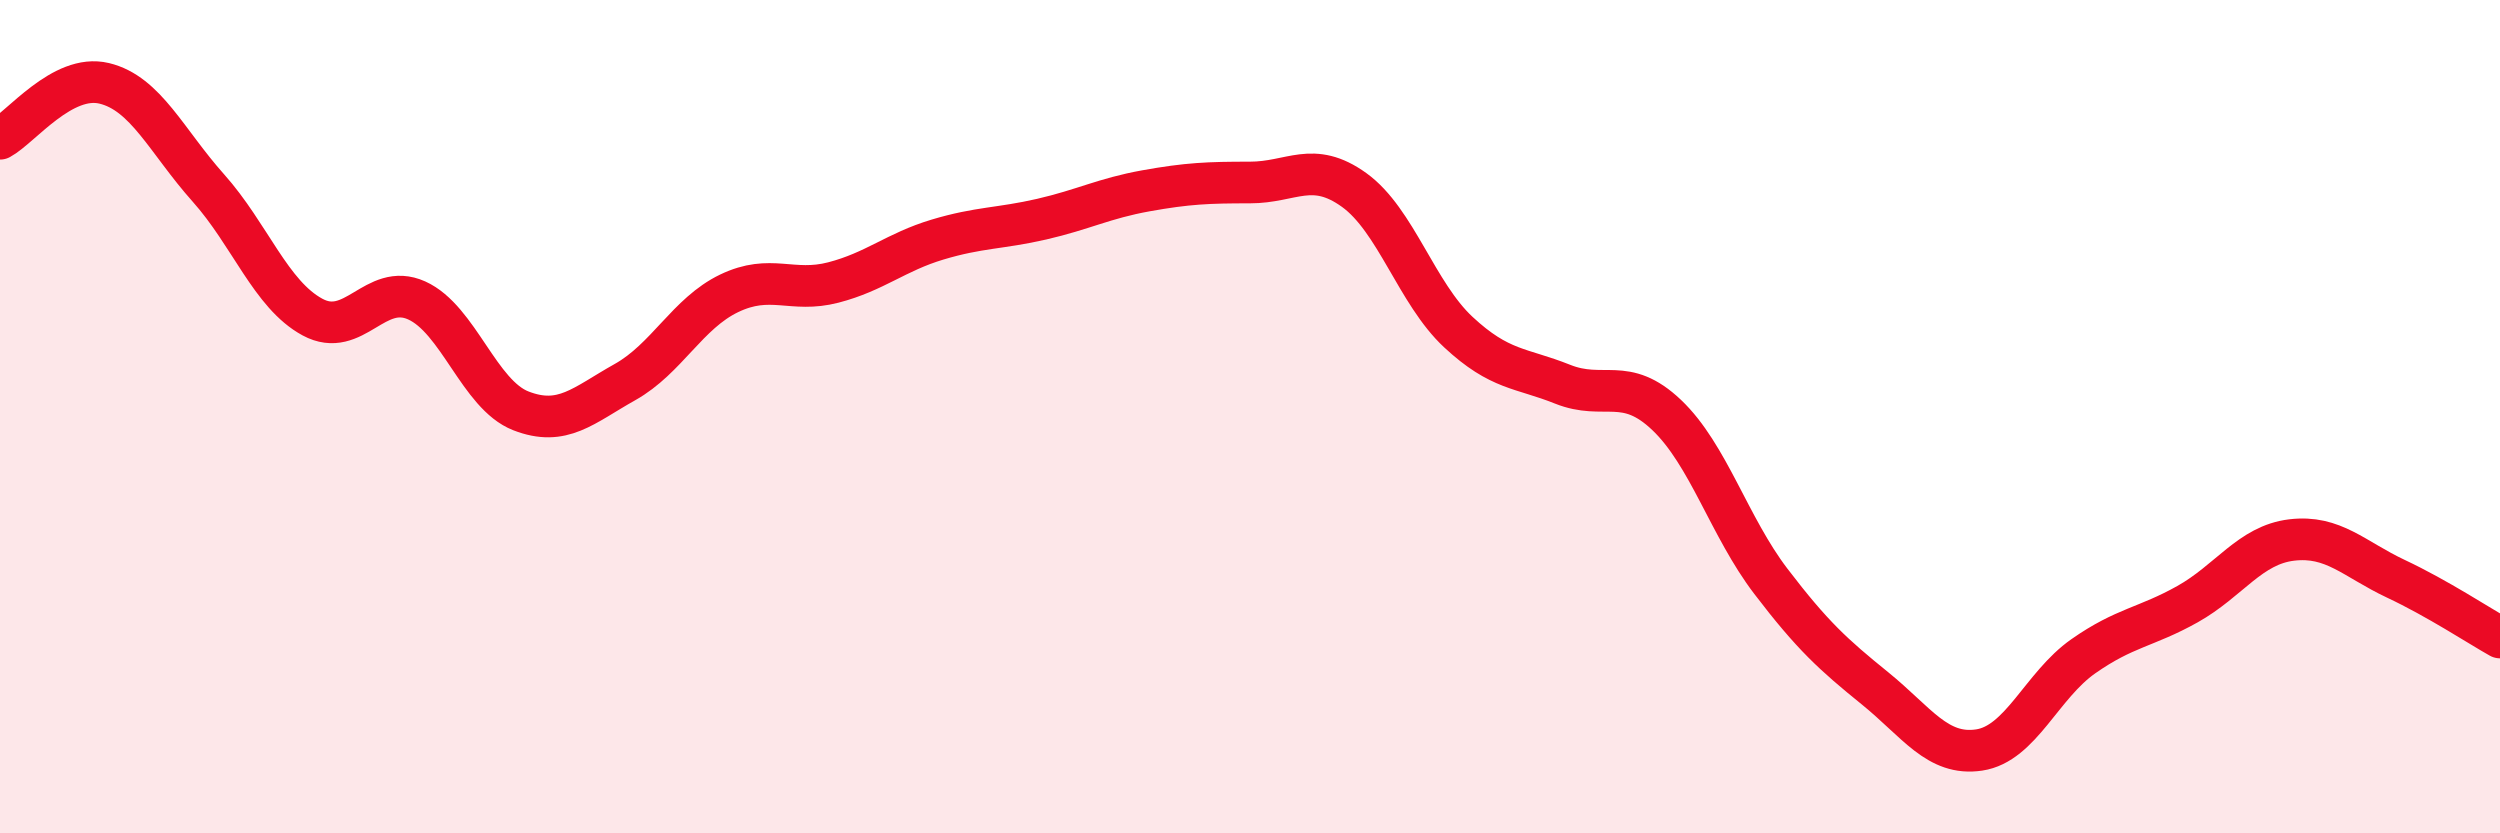
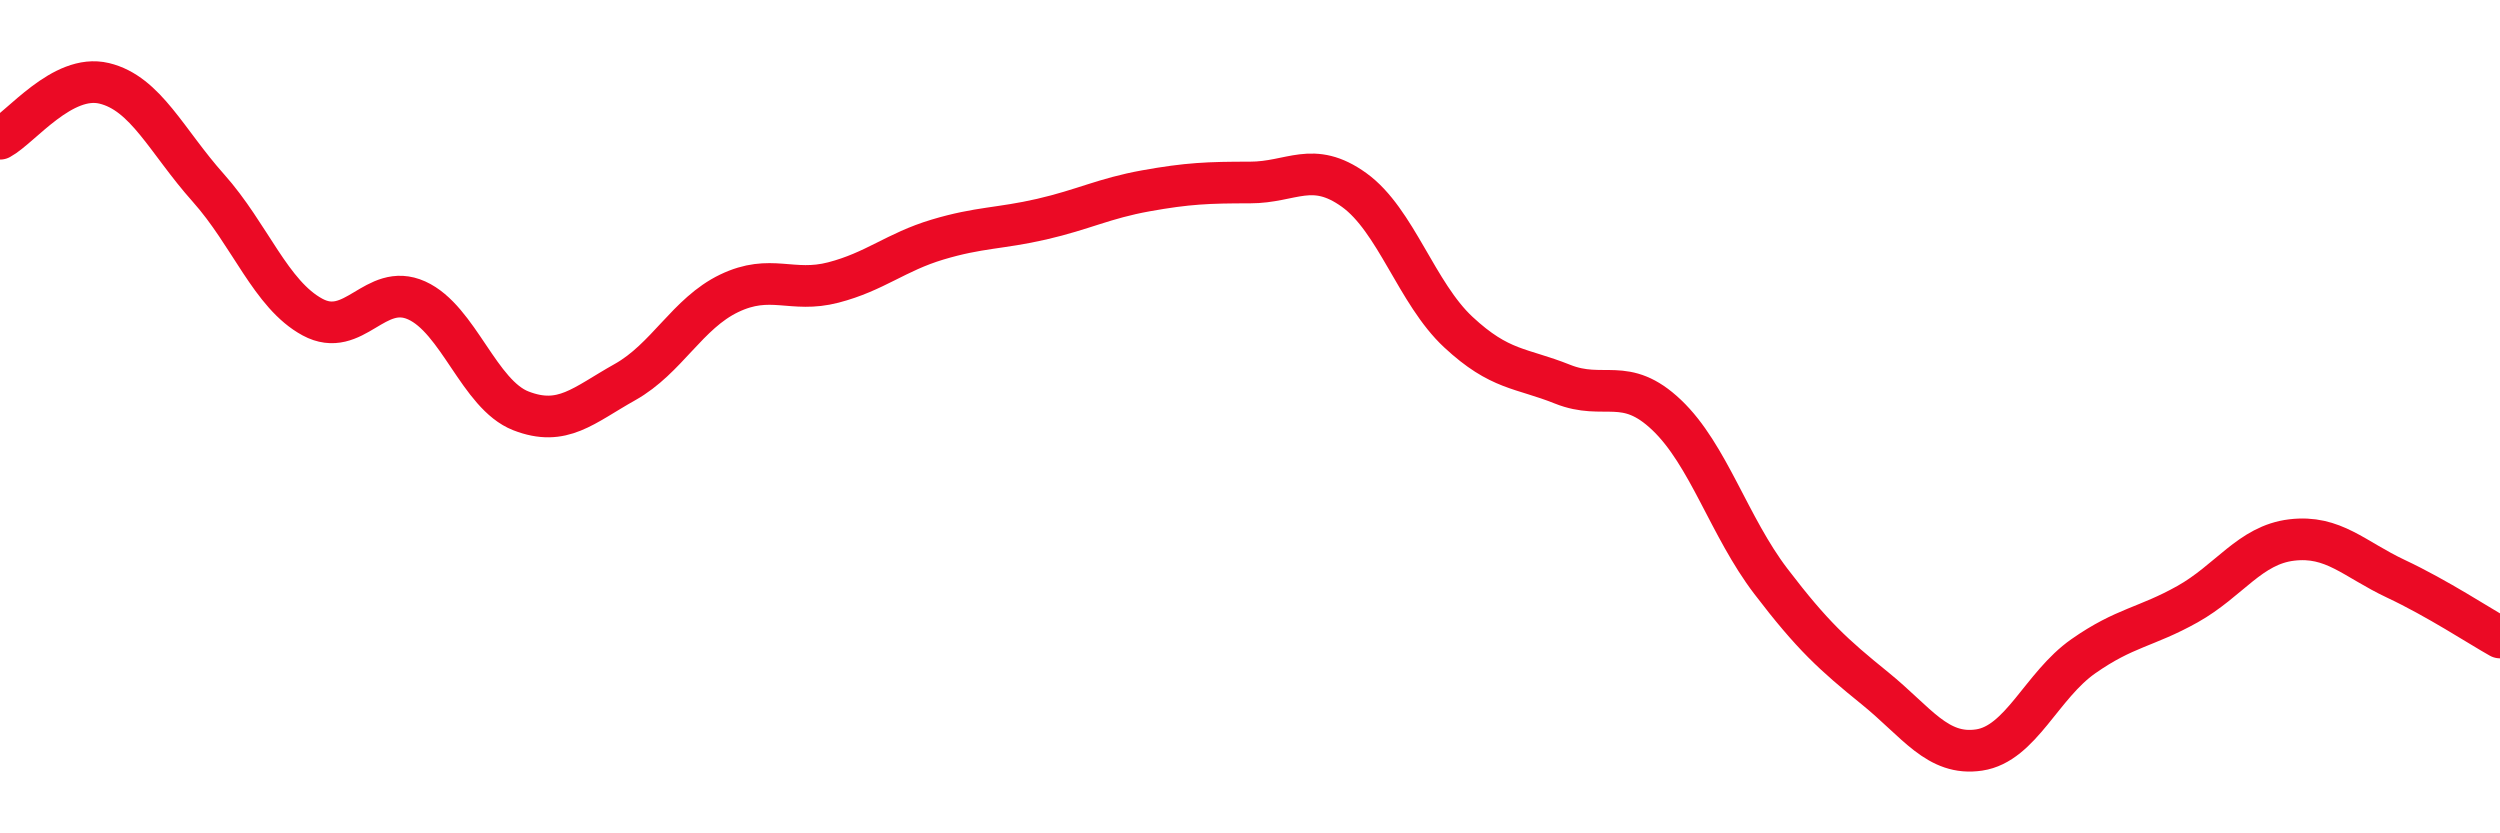
<svg xmlns="http://www.w3.org/2000/svg" width="60" height="20" viewBox="0 0 60 20">
-   <path d="M 0,3.33 C 0.5,3.06 1.5,1.76 2.5,2 C 3.5,2.24 4,3.39 5,4.51 C 6,5.63 6.5,7.07 7.5,7.61 C 8.5,8.15 9,6.76 10,7.21 C 11,7.66 11.5,9.47 12.5,9.86 C 13.5,10.25 14,9.73 15,9.17 C 16,8.61 16.5,7.52 17.5,7.04 C 18.5,6.56 19,7.04 20,6.78 C 21,6.52 21.5,6.05 22.5,5.75 C 23.5,5.45 24,5.49 25,5.26 C 26,5.03 26.5,4.76 27.5,4.58 C 28.5,4.4 29,4.38 30,4.38 C 31,4.38 31.5,3.84 32.5,4.56 C 33.5,5.28 34,7.04 35,7.97 C 36,8.9 36.5,8.82 37.5,9.22 C 38.5,9.62 39,9.01 40,9.96 C 41,10.91 41.5,12.64 42.5,13.95 C 43.5,15.26 44,15.71 45,16.52 C 46,17.33 46.5,18.15 47.5,18 C 48.5,17.85 49,16.45 50,15.75 C 51,15.05 51.5,15.06 52.5,14.5 C 53.5,13.94 54,13.08 55,12.96 C 56,12.84 56.5,13.42 57.5,13.89 C 58.5,14.36 59.5,15.02 60,15.3L60 20L0 20Z" fill="#EB0A25" opacity="0.1" stroke-linecap="round" stroke-linejoin="round" />
  <path d="M 0,3.33 C 0.5,3.06 1.5,1.76 2.5,2 C 3.5,2.24 4,3.39 5,4.51 C 6,5.63 6.5,7.07 7.5,7.61 C 8.5,8.15 9,6.76 10,7.21 C 11,7.66 11.5,9.47 12.5,9.86 C 13.5,10.25 14,9.73 15,9.17 C 16,8.61 16.5,7.52 17.5,7.04 C 18.5,6.56 19,7.04 20,6.78 C 21,6.52 21.5,6.05 22.5,5.75 C 23.5,5.45 24,5.49 25,5.26 C 26,5.03 26.5,4.76 27.5,4.58 C 28.5,4.4 29,4.38 30,4.38 C 31,4.38 31.5,3.84 32.5,4.56 C 33.5,5.28 34,7.04 35,7.97 C 36,8.9 36.5,8.82 37.5,9.22 C 38.5,9.62 39,9.01 40,9.96 C 41,10.91 41.5,12.64 42.5,13.95 C 43.5,15.26 44,15.71 45,16.52 C 46,17.33 46.5,18.15 47.5,18 C 48.5,17.85 49,16.45 50,15.75 C 51,15.05 51.5,15.06 52.5,14.5 C 53.5,13.94 54,13.08 55,12.96 C 56,12.84 56.5,13.42 57.5,13.89 C 58.5,14.36 59.5,15.02 60,15.3" stroke="#EB0A25" stroke-width="1" fill="none" stroke-linecap="round" stroke-linejoin="round" />
</svg>